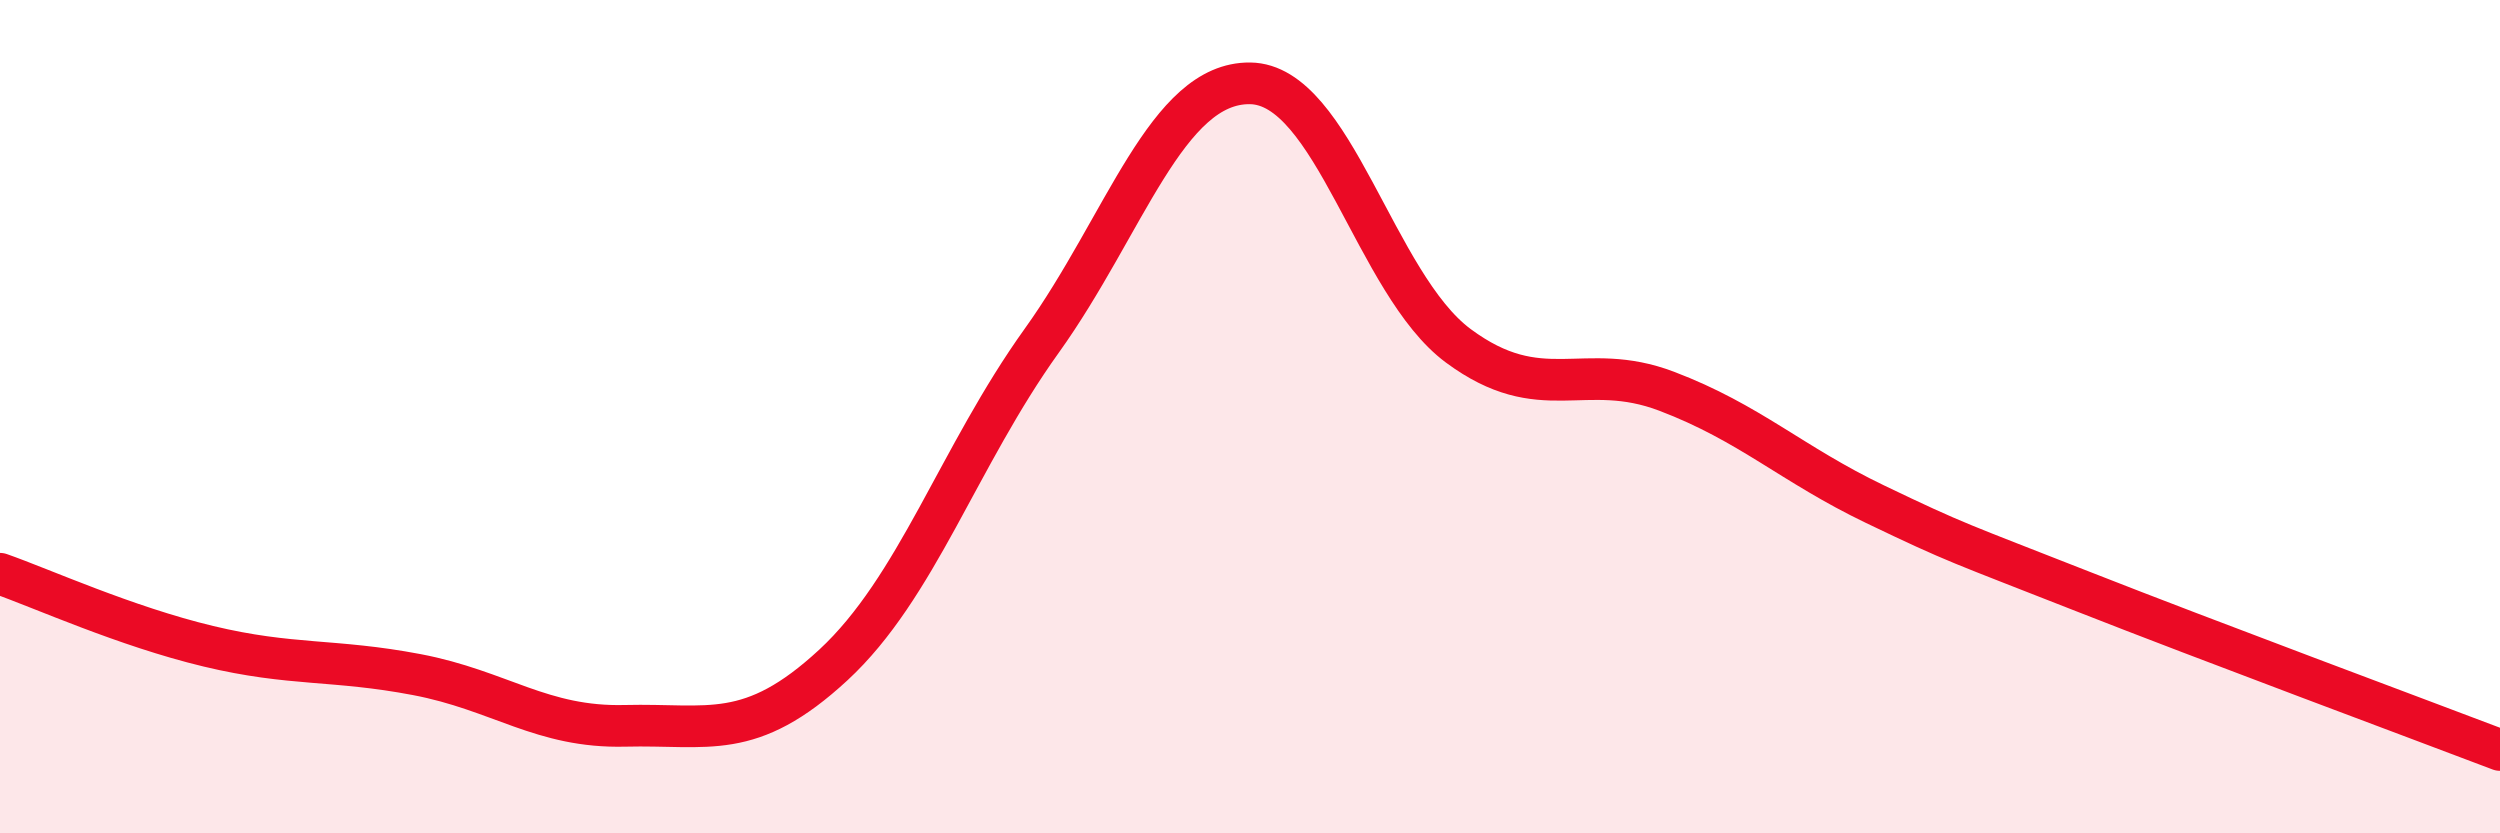
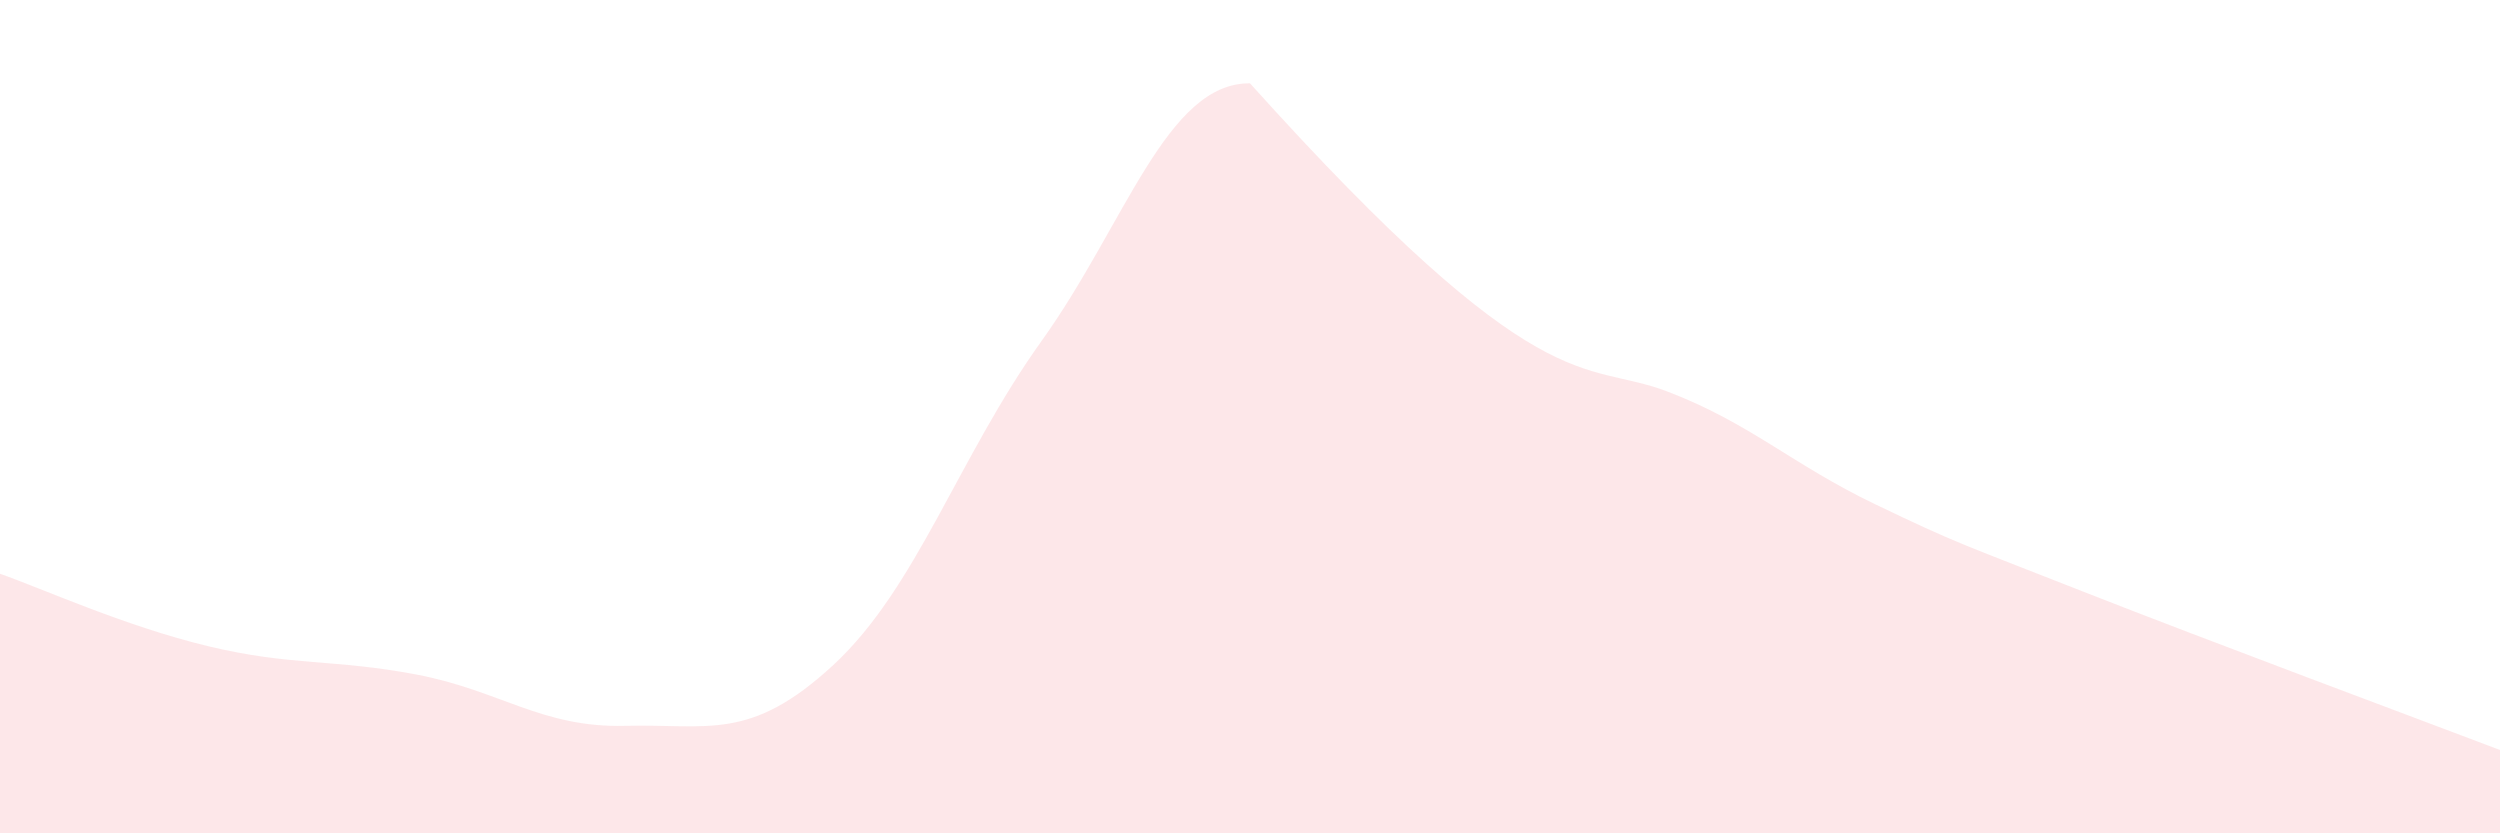
<svg xmlns="http://www.w3.org/2000/svg" width="60" height="20" viewBox="0 0 60 20">
-   <path d="M 0,13.77 C 1,14.12 3,15.03 5,15.51 C 7,15.99 8,15.81 10,16.19 C 12,16.57 13,17.47 15,17.42 C 17,17.37 18,17.81 20,15.96 C 22,14.11 23,10.97 25,8.18 C 27,5.39 28,1.98 30,2 C 32,2.02 33,6.82 35,8.3 C 37,9.78 38,8.63 40,9.39 C 42,10.15 43,11.14 45,12.1 C 47,13.06 47,13.02 50,14.2 C 53,15.38 58,17.24 60,18L60 20L0 20Z" fill="#EB0A25" opacity="0.1" stroke-linecap="round" stroke-linejoin="round" />
-   <path d="M 0,13.77 C 1,14.12 3,15.03 5,15.51 C 7,15.99 8,15.81 10,16.19 C 12,16.57 13,17.47 15,17.42 C 17,17.37 18,17.81 20,15.96 C 22,14.11 23,10.97 25,8.18 C 27,5.39 28,1.98 30,2 C 32,2.02 33,6.82 35,8.3 C 37,9.78 38,8.63 40,9.39 C 42,10.15 43,11.14 45,12.1 C 47,13.06 47,13.02 50,14.2 C 53,15.38 58,17.24 60,18" stroke="#EB0A25" stroke-width="1" fill="none" stroke-linecap="round" stroke-linejoin="round" />
+   <path d="M 0,13.77 C 1,14.12 3,15.03 5,15.51 C 7,15.99 8,15.81 10,16.19 C 12,16.57 13,17.47 15,17.42 C 17,17.37 18,17.81 20,15.96 C 22,14.11 23,10.97 25,8.18 C 27,5.39 28,1.98 30,2 C 37,9.78 38,8.63 40,9.39 C 42,10.15 43,11.14 45,12.1 C 47,13.06 47,13.02 50,14.2 C 53,15.38 58,17.24 60,18L60 20L0 20Z" fill="#EB0A25" opacity="0.1" stroke-linecap="round" stroke-linejoin="round" />
</svg>